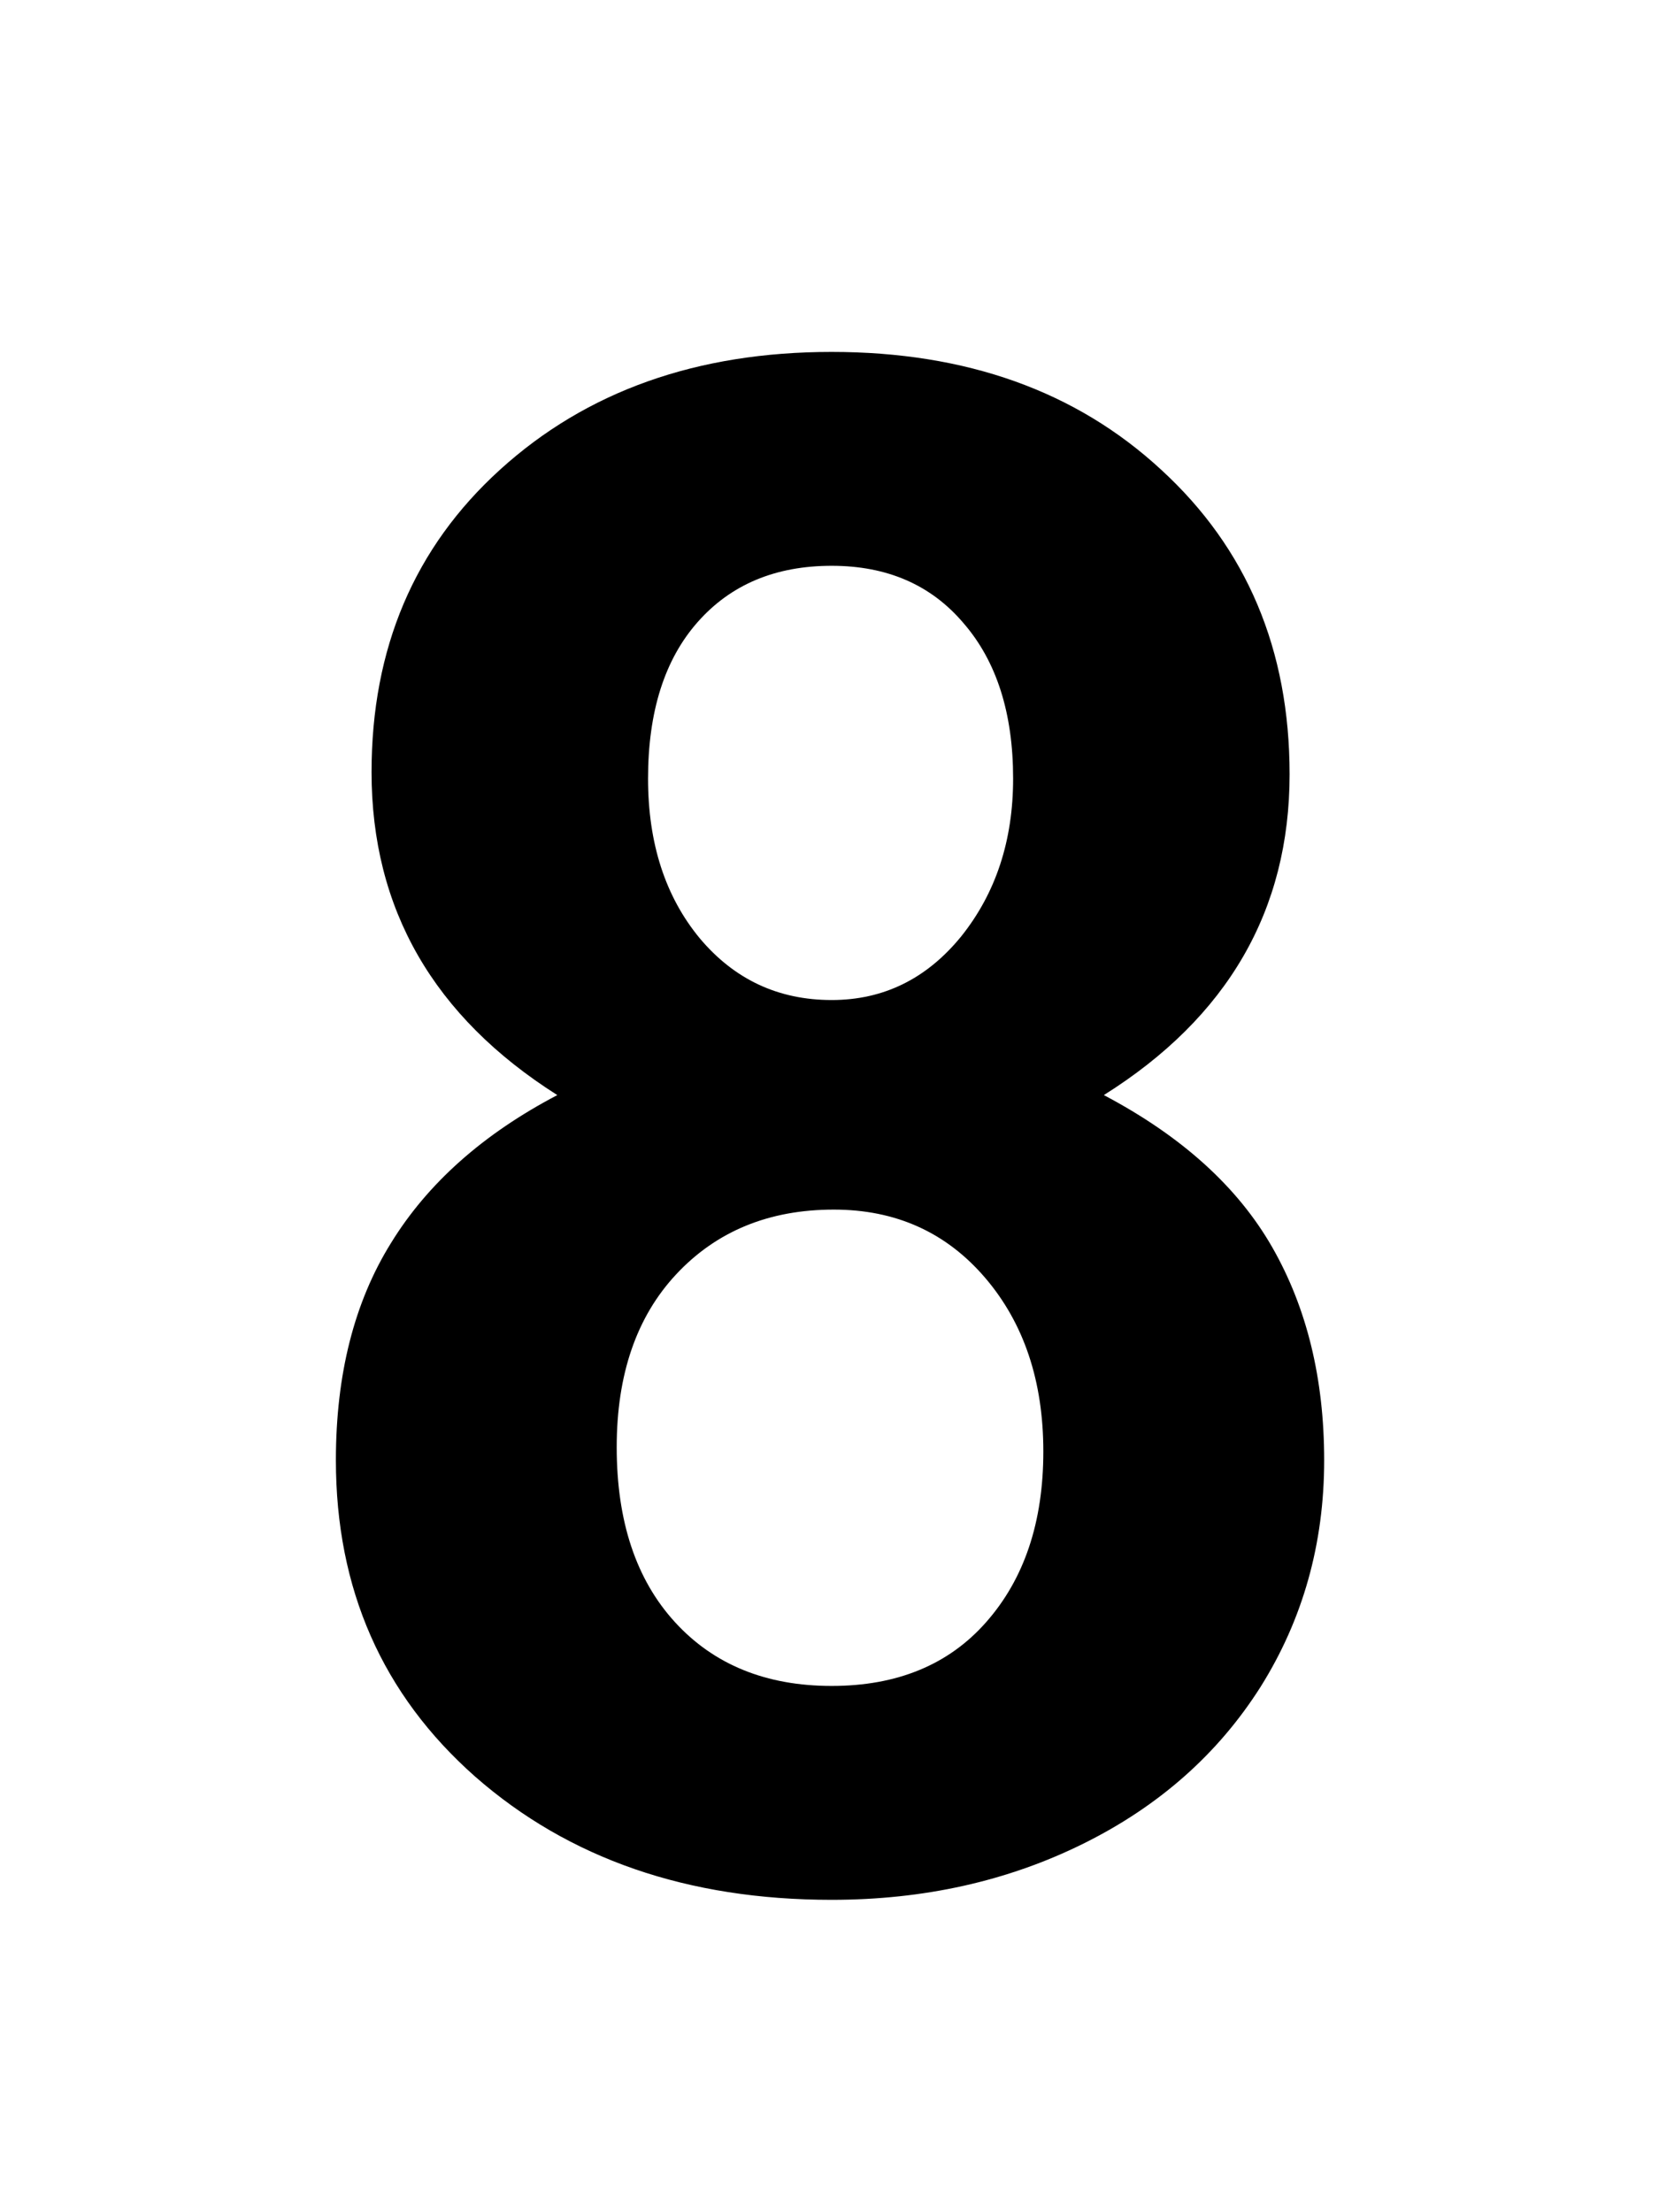
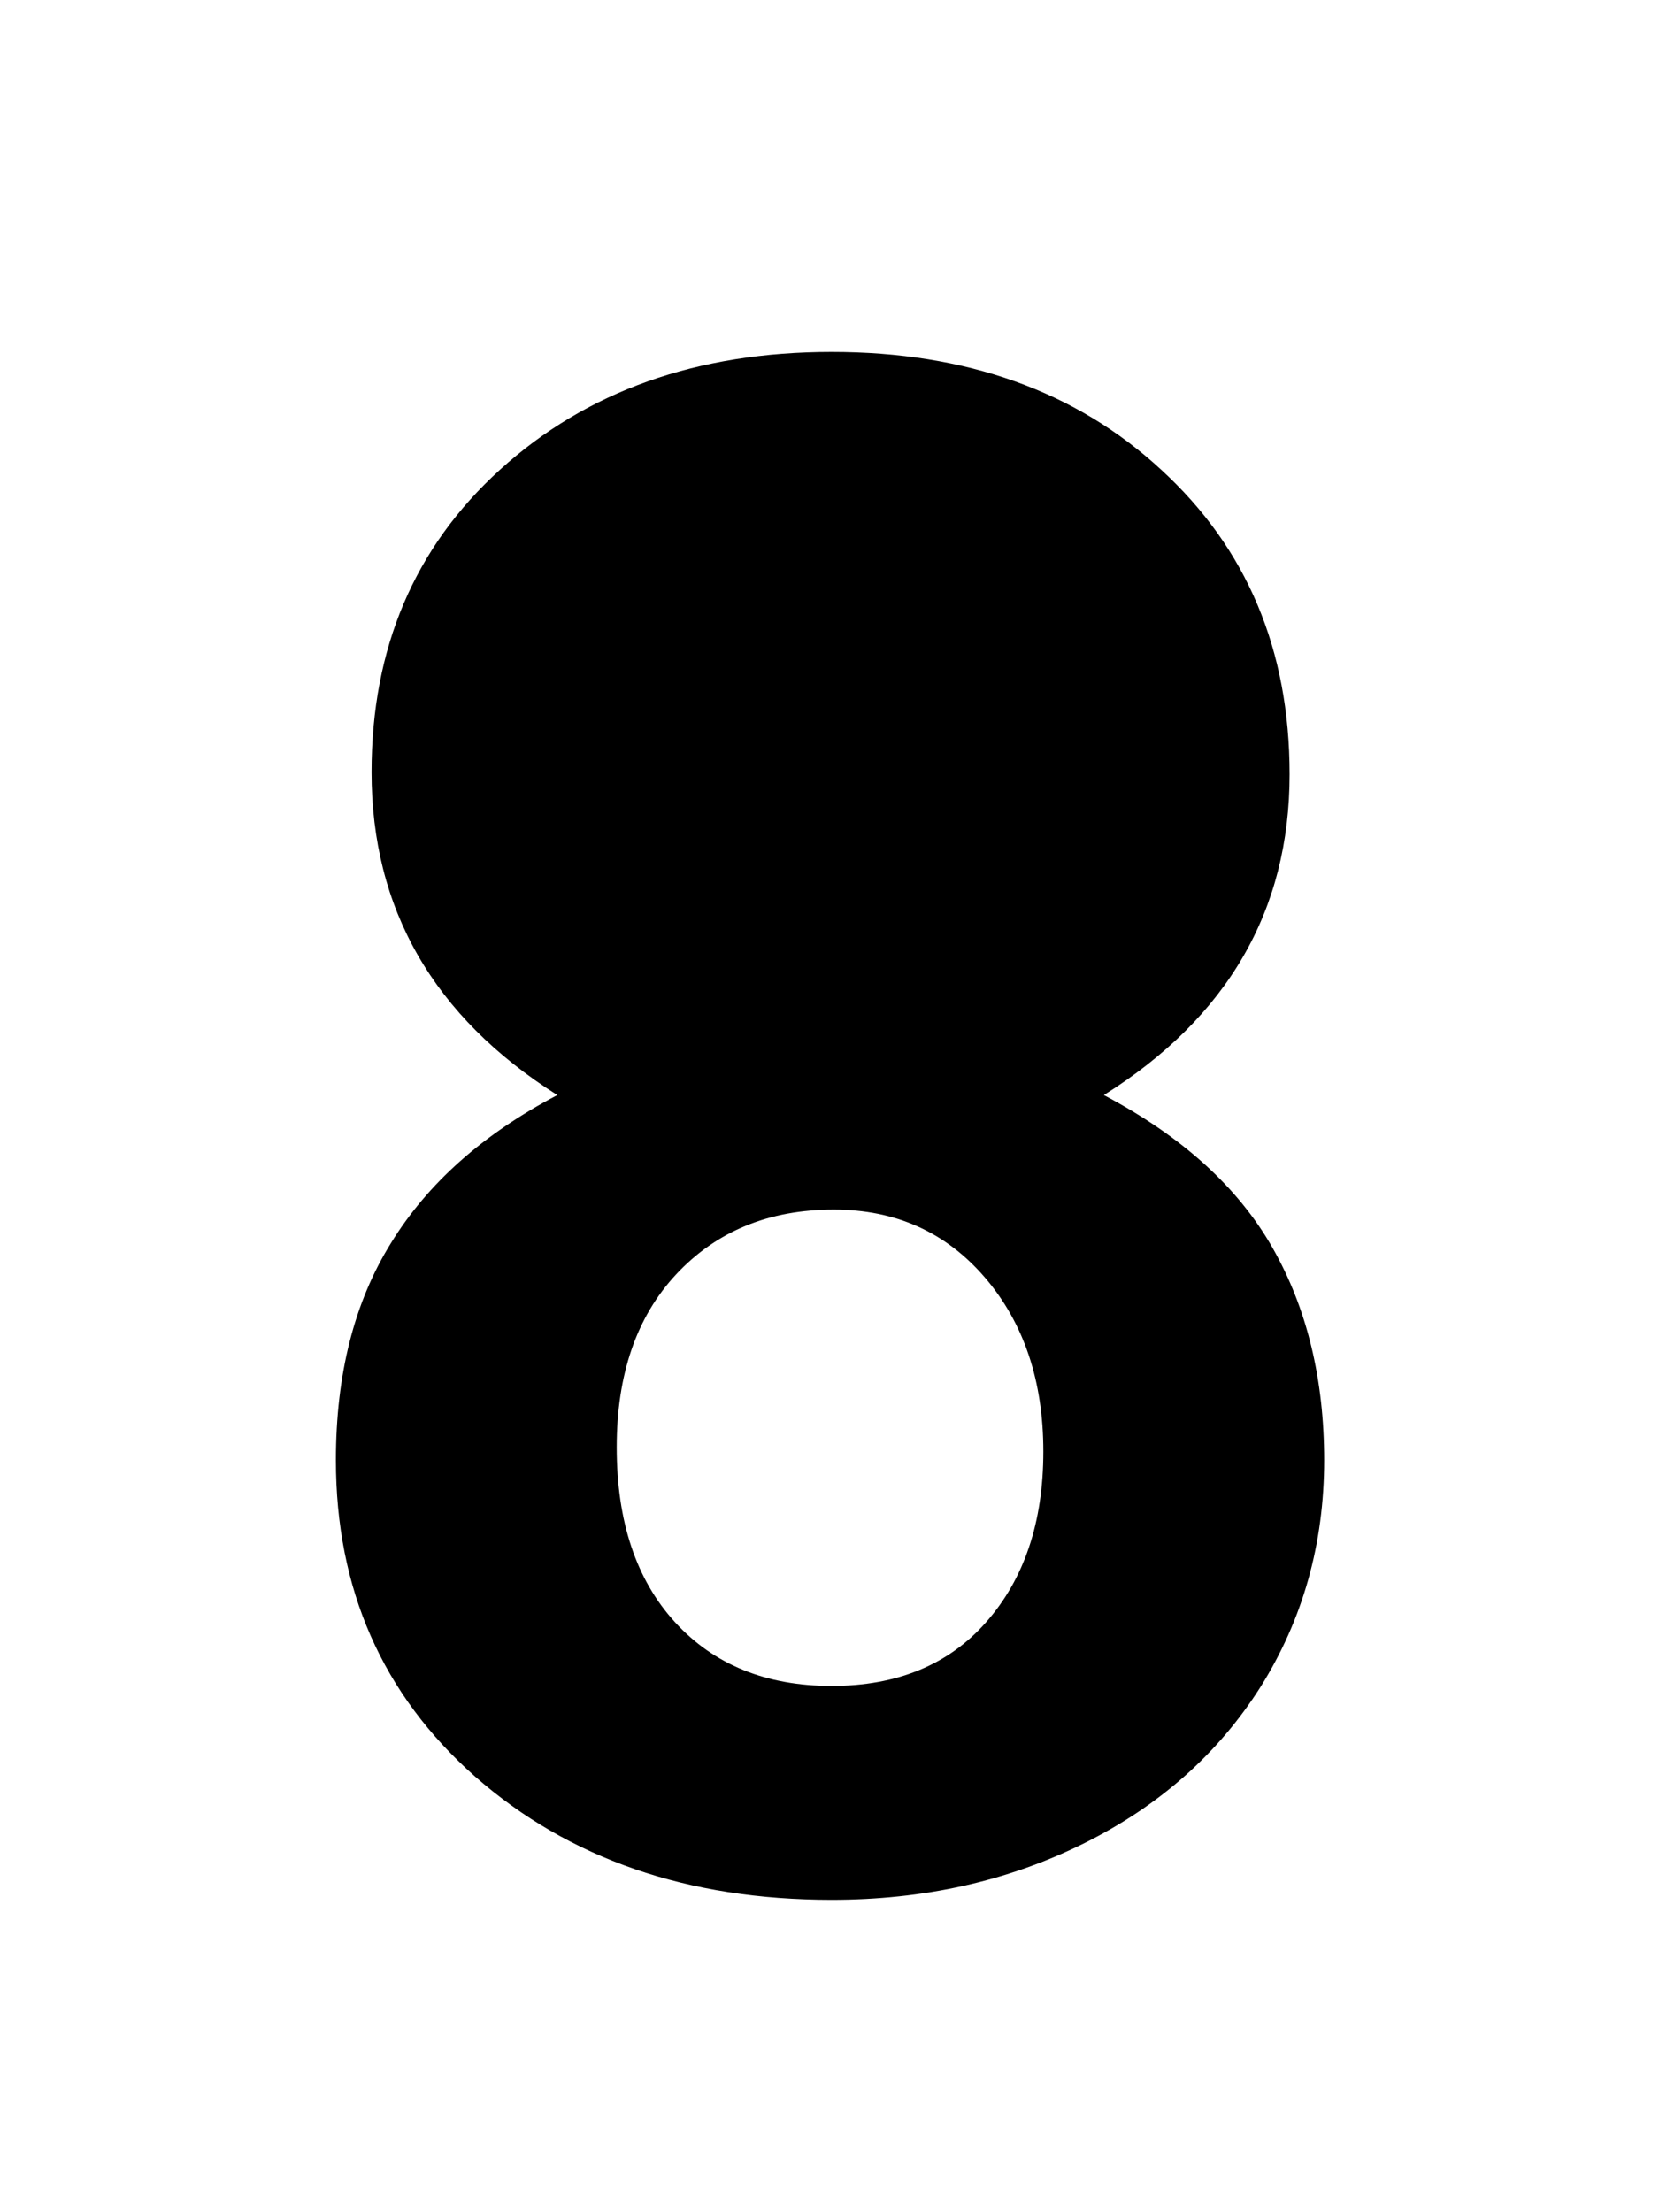
<svg xmlns="http://www.w3.org/2000/svg" fill="none" viewBox="0 0 75 100">
-   <path fill="#000" d="M37.598 15.908c6.087 0 11.051 1.774 14.892 5.322 3.874 3.55 5.81 8.14 5.81 13.77 0 6.152-2.799 10.986-8.398 14.502 3.516 1.855 6.055 4.15 7.617 6.885 1.563 2.734 2.344 5.94 2.344 9.619 0 3.776-.96 7.194-2.88 10.254-1.921 3.027-4.59 5.387-8.008 7.08-3.418 1.693-7.21 2.539-11.377 2.539-6.51 0-11.882-1.856-16.114-5.567-4.199-3.71-6.299-8.48-6.299-14.306 0-3.874.83-7.145 2.49-9.815 1.66-2.701 4.167-4.931 7.52-6.689-5.599-3.548-8.398-8.415-8.398-14.6 0-5.599 1.937-10.156 5.81-13.672 3.907-3.548 8.903-5.322 14.99-5.322Zm-8.301 19.287c0 2.93.781 5.339 2.344 7.227 1.562 1.855 3.548 2.783 5.957 2.783 2.343 0 4.297-.96 5.859-2.88 1.563-1.954 2.344-4.33 2.344-7.13 0-2.962-.749-5.306-2.246-7.03-1.465-1.726-3.45-2.589-5.957-2.589-2.54 0-4.558.846-6.055 2.54-1.497 1.692-2.246 4.052-2.246 7.08ZM27.88 65.42c0 3.353.879 5.99 2.637 7.91 1.757 1.92 4.117 2.88 7.08 2.88 2.962 0 5.29-.96 6.982-2.88 1.725-1.953 2.588-4.525 2.588-7.715 0-3.19-.879-5.81-2.637-7.861-1.758-2.05-4.036-3.076-6.836-3.076-2.93 0-5.306.976-7.129 2.93-1.79 1.92-2.685 4.524-2.685 7.812Z" />
+   <path fill="#000" d="M37.598 15.908c6.087 0 11.051 1.774 14.892 5.322 3.874 3.55 5.81 8.14 5.81 13.77 0 6.152-2.799 10.986-8.398 14.502 3.516 1.855 6.055 4.15 7.617 6.885 1.563 2.734 2.344 5.94 2.344 9.619 0 3.776-.96 7.194-2.88 10.254-1.921 3.027-4.59 5.387-8.008 7.08-3.418 1.693-7.21 2.539-11.377 2.539-6.51 0-11.882-1.856-16.114-5.567-4.199-3.71-6.299-8.48-6.299-14.306 0-3.874.83-7.145 2.49-9.815 1.66-2.701 4.167-4.931 7.52-6.689-5.599-3.548-8.398-8.415-8.398-14.6 0-5.599 1.937-10.156 5.81-13.672 3.907-3.548 8.903-5.322 14.99-5.322Zm-8.301 19.287ZM27.88 65.42c0 3.353.879 5.99 2.637 7.91 1.757 1.92 4.117 2.88 7.08 2.88 2.962 0 5.29-.96 6.982-2.88 1.725-1.953 2.588-4.525 2.588-7.715 0-3.19-.879-5.81-2.637-7.861-1.758-2.05-4.036-3.076-6.836-3.076-2.93 0-5.306.976-7.129 2.93-1.79 1.92-2.685 4.524-2.685 7.812Z" />
</svg>